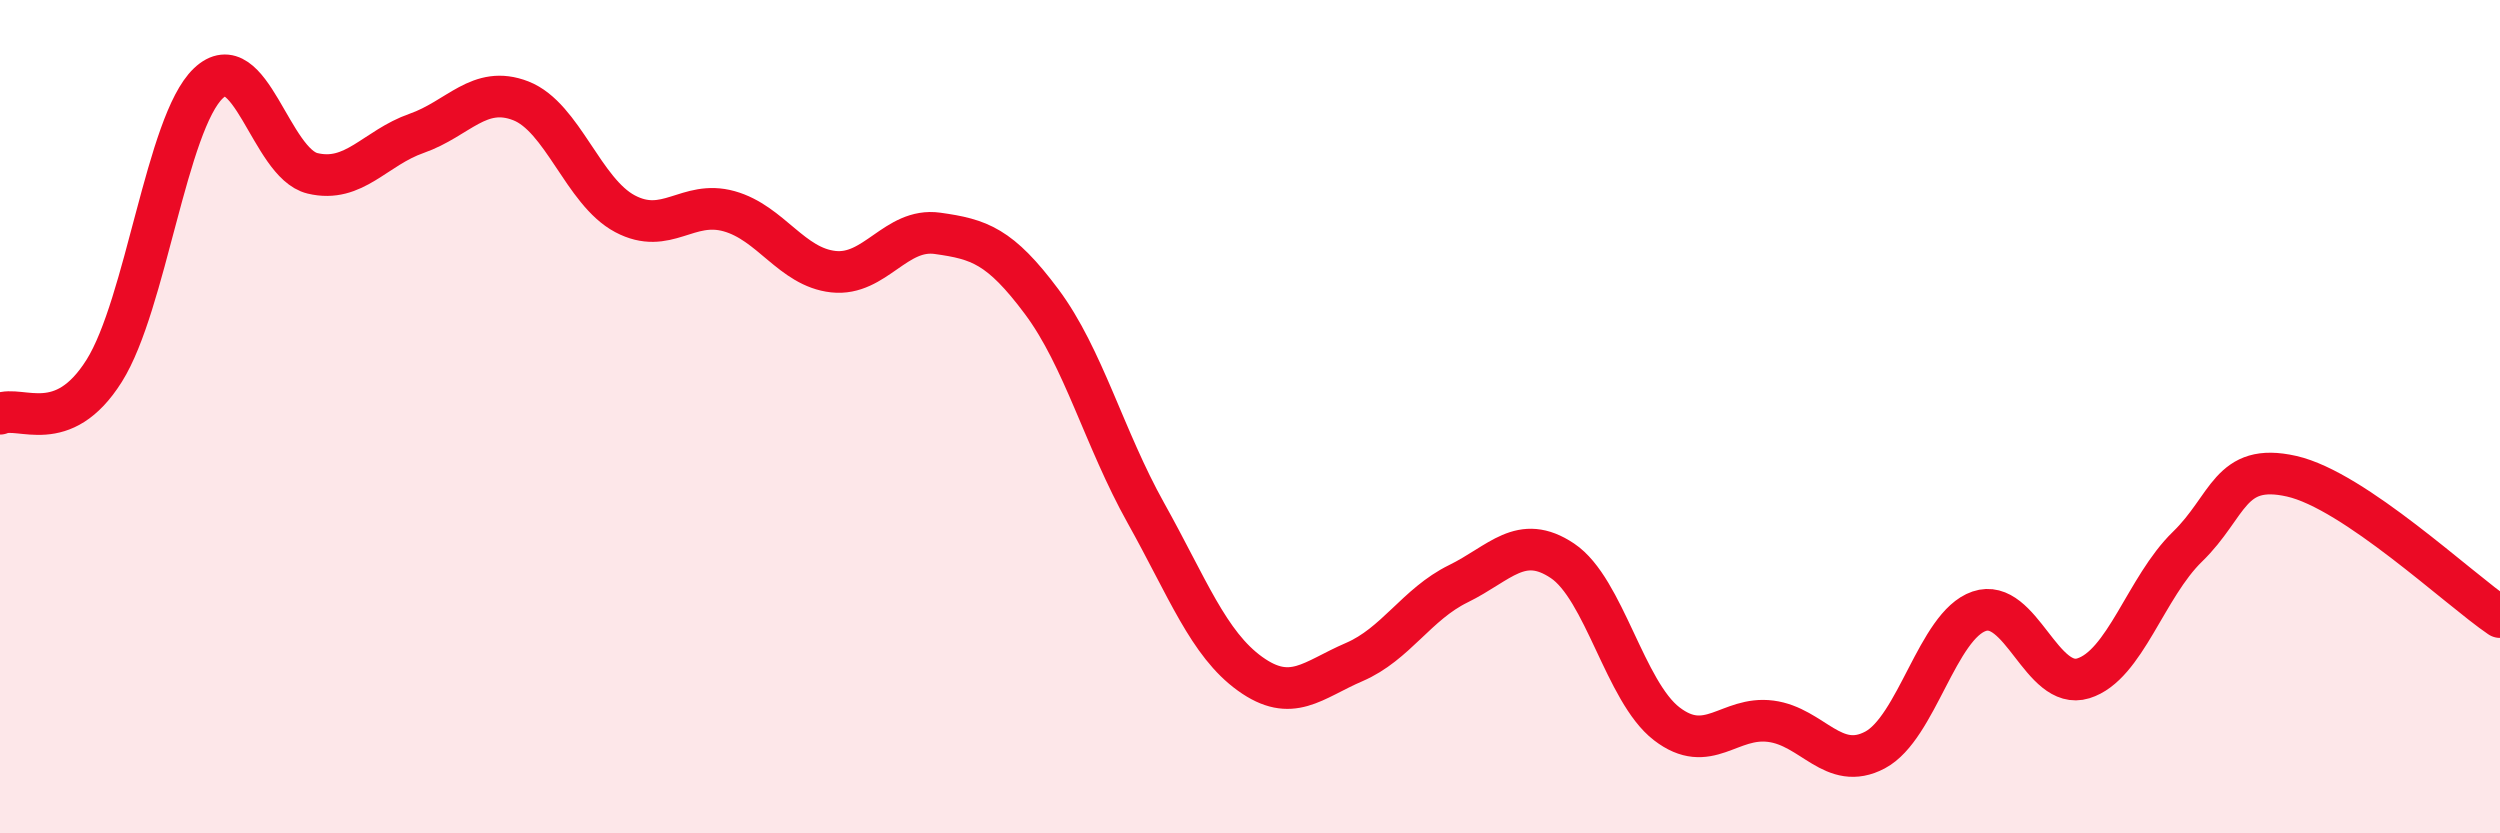
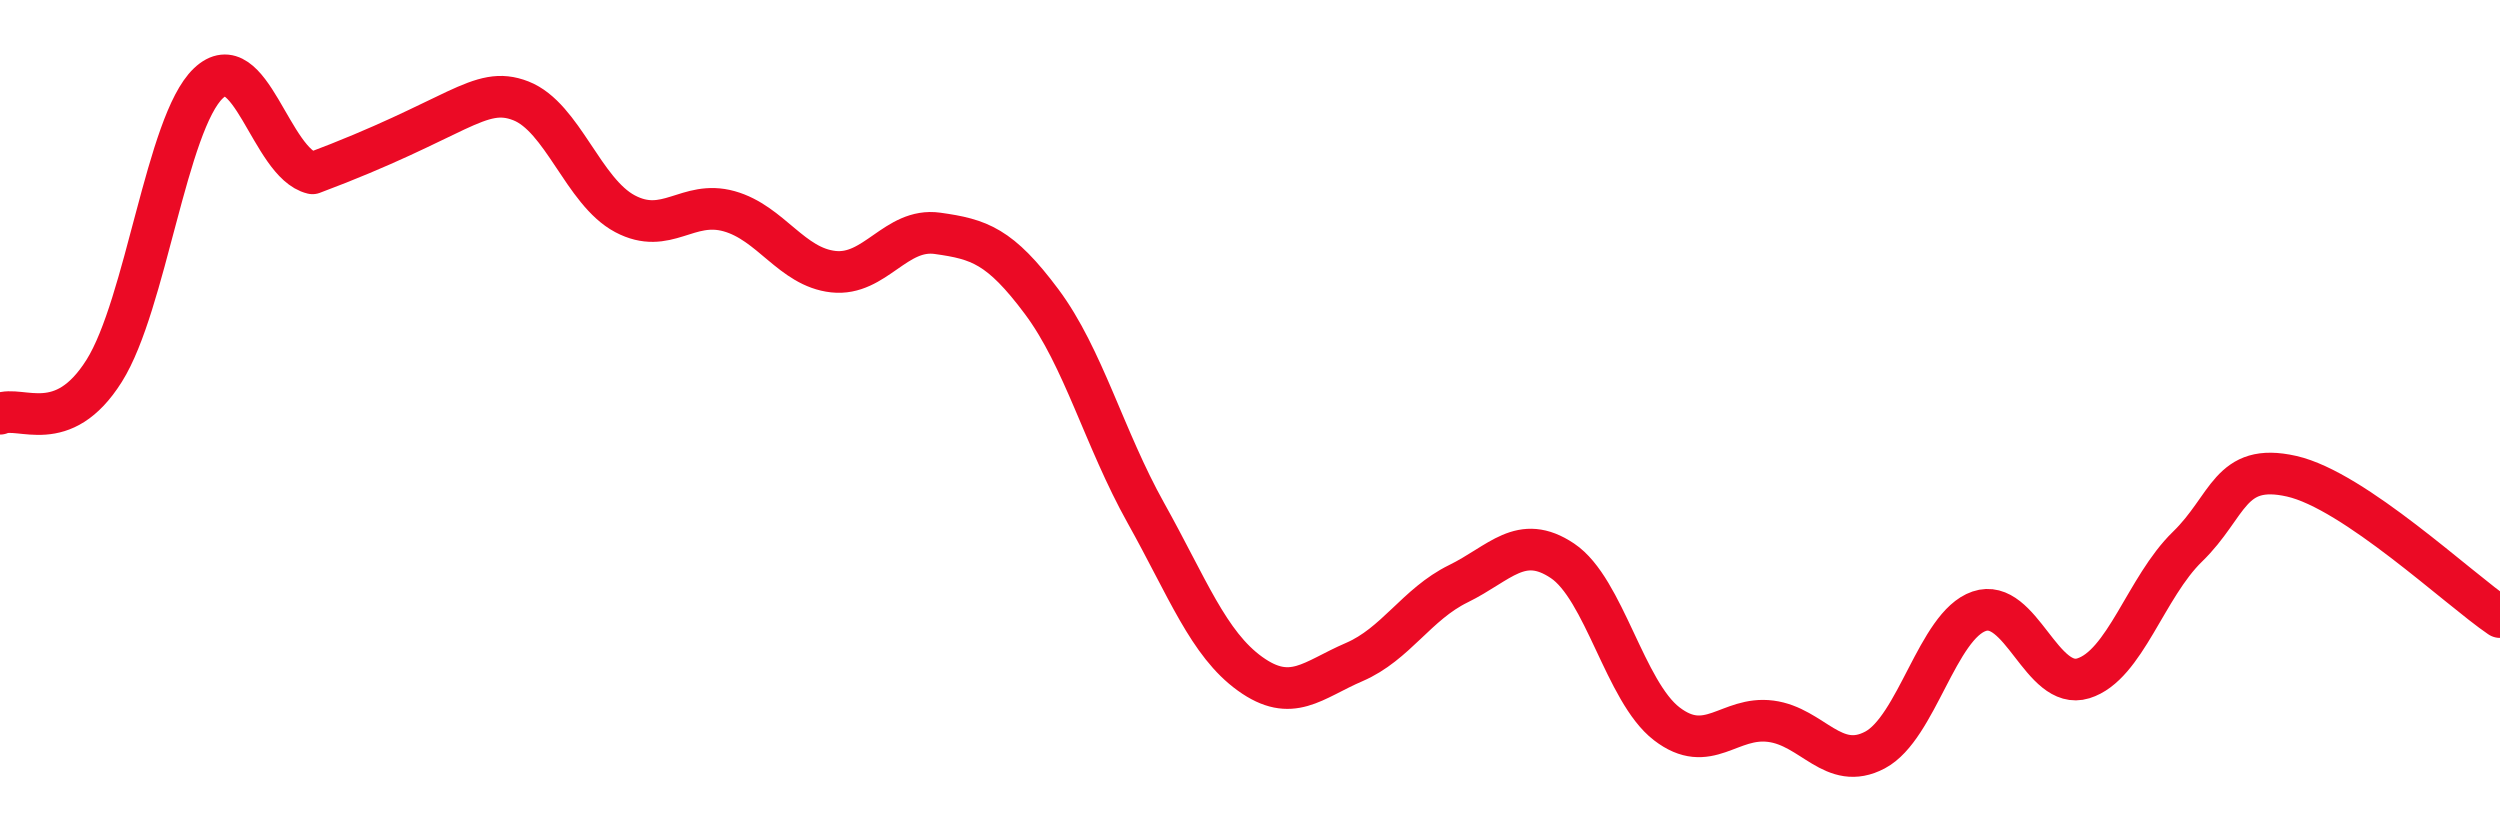
<svg xmlns="http://www.w3.org/2000/svg" width="60" height="20" viewBox="0 0 60 20">
-   <path d="M 0,9.93 C 0.5,9.72 1.5,10.49 2.5,8.9 C 3.5,7.31 4,2.95 5,2 C 6,1.05 6.5,3.92 7.5,4.16 C 8.5,4.4 9,3.55 10,3.2 C 11,2.85 11.5,2.03 12.5,2.42 C 13.5,2.81 14,4.6 15,5.13 C 16,5.66 16.5,4.79 17.5,5.07 C 18.5,5.35 19,6.41 20,6.52 C 21,6.63 21.5,5.46 22.5,5.6 C 23.5,5.74 24,5.9 25,7.24 C 26,8.58 26.5,10.52 27.5,12.31 C 28.5,14.1 29,15.45 30,16.17 C 31,16.89 31.5,16.32 32.5,15.89 C 33.5,15.46 34,14.5 35,14.01 C 36,13.52 36.5,12.79 37.5,13.46 C 38.5,14.13 39,16.6 40,17.37 C 41,18.14 41.5,17.18 42.5,17.31 C 43.5,17.44 44,18.53 45,18 C 46,17.47 46.5,15.01 47.5,14.67 C 48.5,14.33 49,16.59 50,16.28 C 51,15.97 51.5,14.09 52.5,13.12 C 53.5,12.15 53.5,11.09 55,11.43 C 56.5,11.77 59,14.13 60,14.81L60 20L0 20Z" fill="#EB0A25" opacity="0.1" stroke-linecap="round" stroke-linejoin="round" />
-   <path d="M 0,9.93 C 0.5,9.72 1.5,10.49 2.5,8.9 C 3.5,7.31 4,2.95 5,2 C 6,1.05 6.5,3.92 7.5,4.16 C 8.5,4.4 9,3.55 10,3.2 C 11,2.85 11.5,2.03 12.5,2.42 C 13.5,2.81 14,4.6 15,5.13 C 16,5.66 16.5,4.79 17.5,5.07 C 18.5,5.35 19,6.41 20,6.52 C 21,6.63 21.5,5.46 22.5,5.6 C 23.5,5.74 24,5.9 25,7.24 C 26,8.58 26.5,10.52 27.5,12.31 C 28.5,14.1 29,15.45 30,16.17 C 31,16.89 31.5,16.32 32.5,15.89 C 33.5,15.46 34,14.5 35,14.01 C 36,13.52 36.5,12.79 37.5,13.46 C 38.5,14.13 39,16.6 40,17.37 C 41,18.14 41.5,17.18 42.5,17.31 C 43.5,17.44 44,18.53 45,18 C 46,17.47 46.5,15.01 47.5,14.67 C 48.5,14.33 49,16.59 50,16.28 C 51,15.97 51.5,14.09 52.5,13.12 C 53.5,12.15 53.5,11.09 55,11.43 C 56.5,11.77 59,14.13 60,14.81" stroke="#EB0A25" stroke-width="1" fill="none" stroke-linecap="round" stroke-linejoin="round" />
+   <path d="M 0,9.93 C 0.5,9.72 1.5,10.49 2.5,8.9 C 3.5,7.31 4,2.95 5,2 C 6,1.05 6.5,3.92 7.5,4.16 C 11,2.85 11.5,2.03 12.5,2.42 C 13.5,2.81 14,4.6 15,5.13 C 16,5.66 16.5,4.79 17.5,5.07 C 18.5,5.35 19,6.41 20,6.52 C 21,6.63 21.5,5.46 22.5,5.6 C 23.5,5.74 24,5.9 25,7.24 C 26,8.58 26.5,10.52 27.5,12.31 C 28.5,14.1 29,15.45 30,16.17 C 31,16.89 31.5,16.32 32.5,15.89 C 33.5,15.46 34,14.5 35,14.01 C 36,13.52 36.5,12.79 37.5,13.46 C 38.5,14.13 39,16.6 40,17.37 C 41,18.14 41.5,17.18 42.5,17.31 C 43.5,17.44 44,18.53 45,18 C 46,17.47 46.5,15.01 47.5,14.67 C 48.5,14.33 49,16.59 50,16.28 C 51,15.97 51.5,14.09 52.5,13.12 C 53.5,12.15 53.5,11.09 55,11.43 C 56.5,11.77 59,14.13 60,14.81" stroke="#EB0A25" stroke-width="1" fill="none" stroke-linecap="round" stroke-linejoin="round" />
</svg>